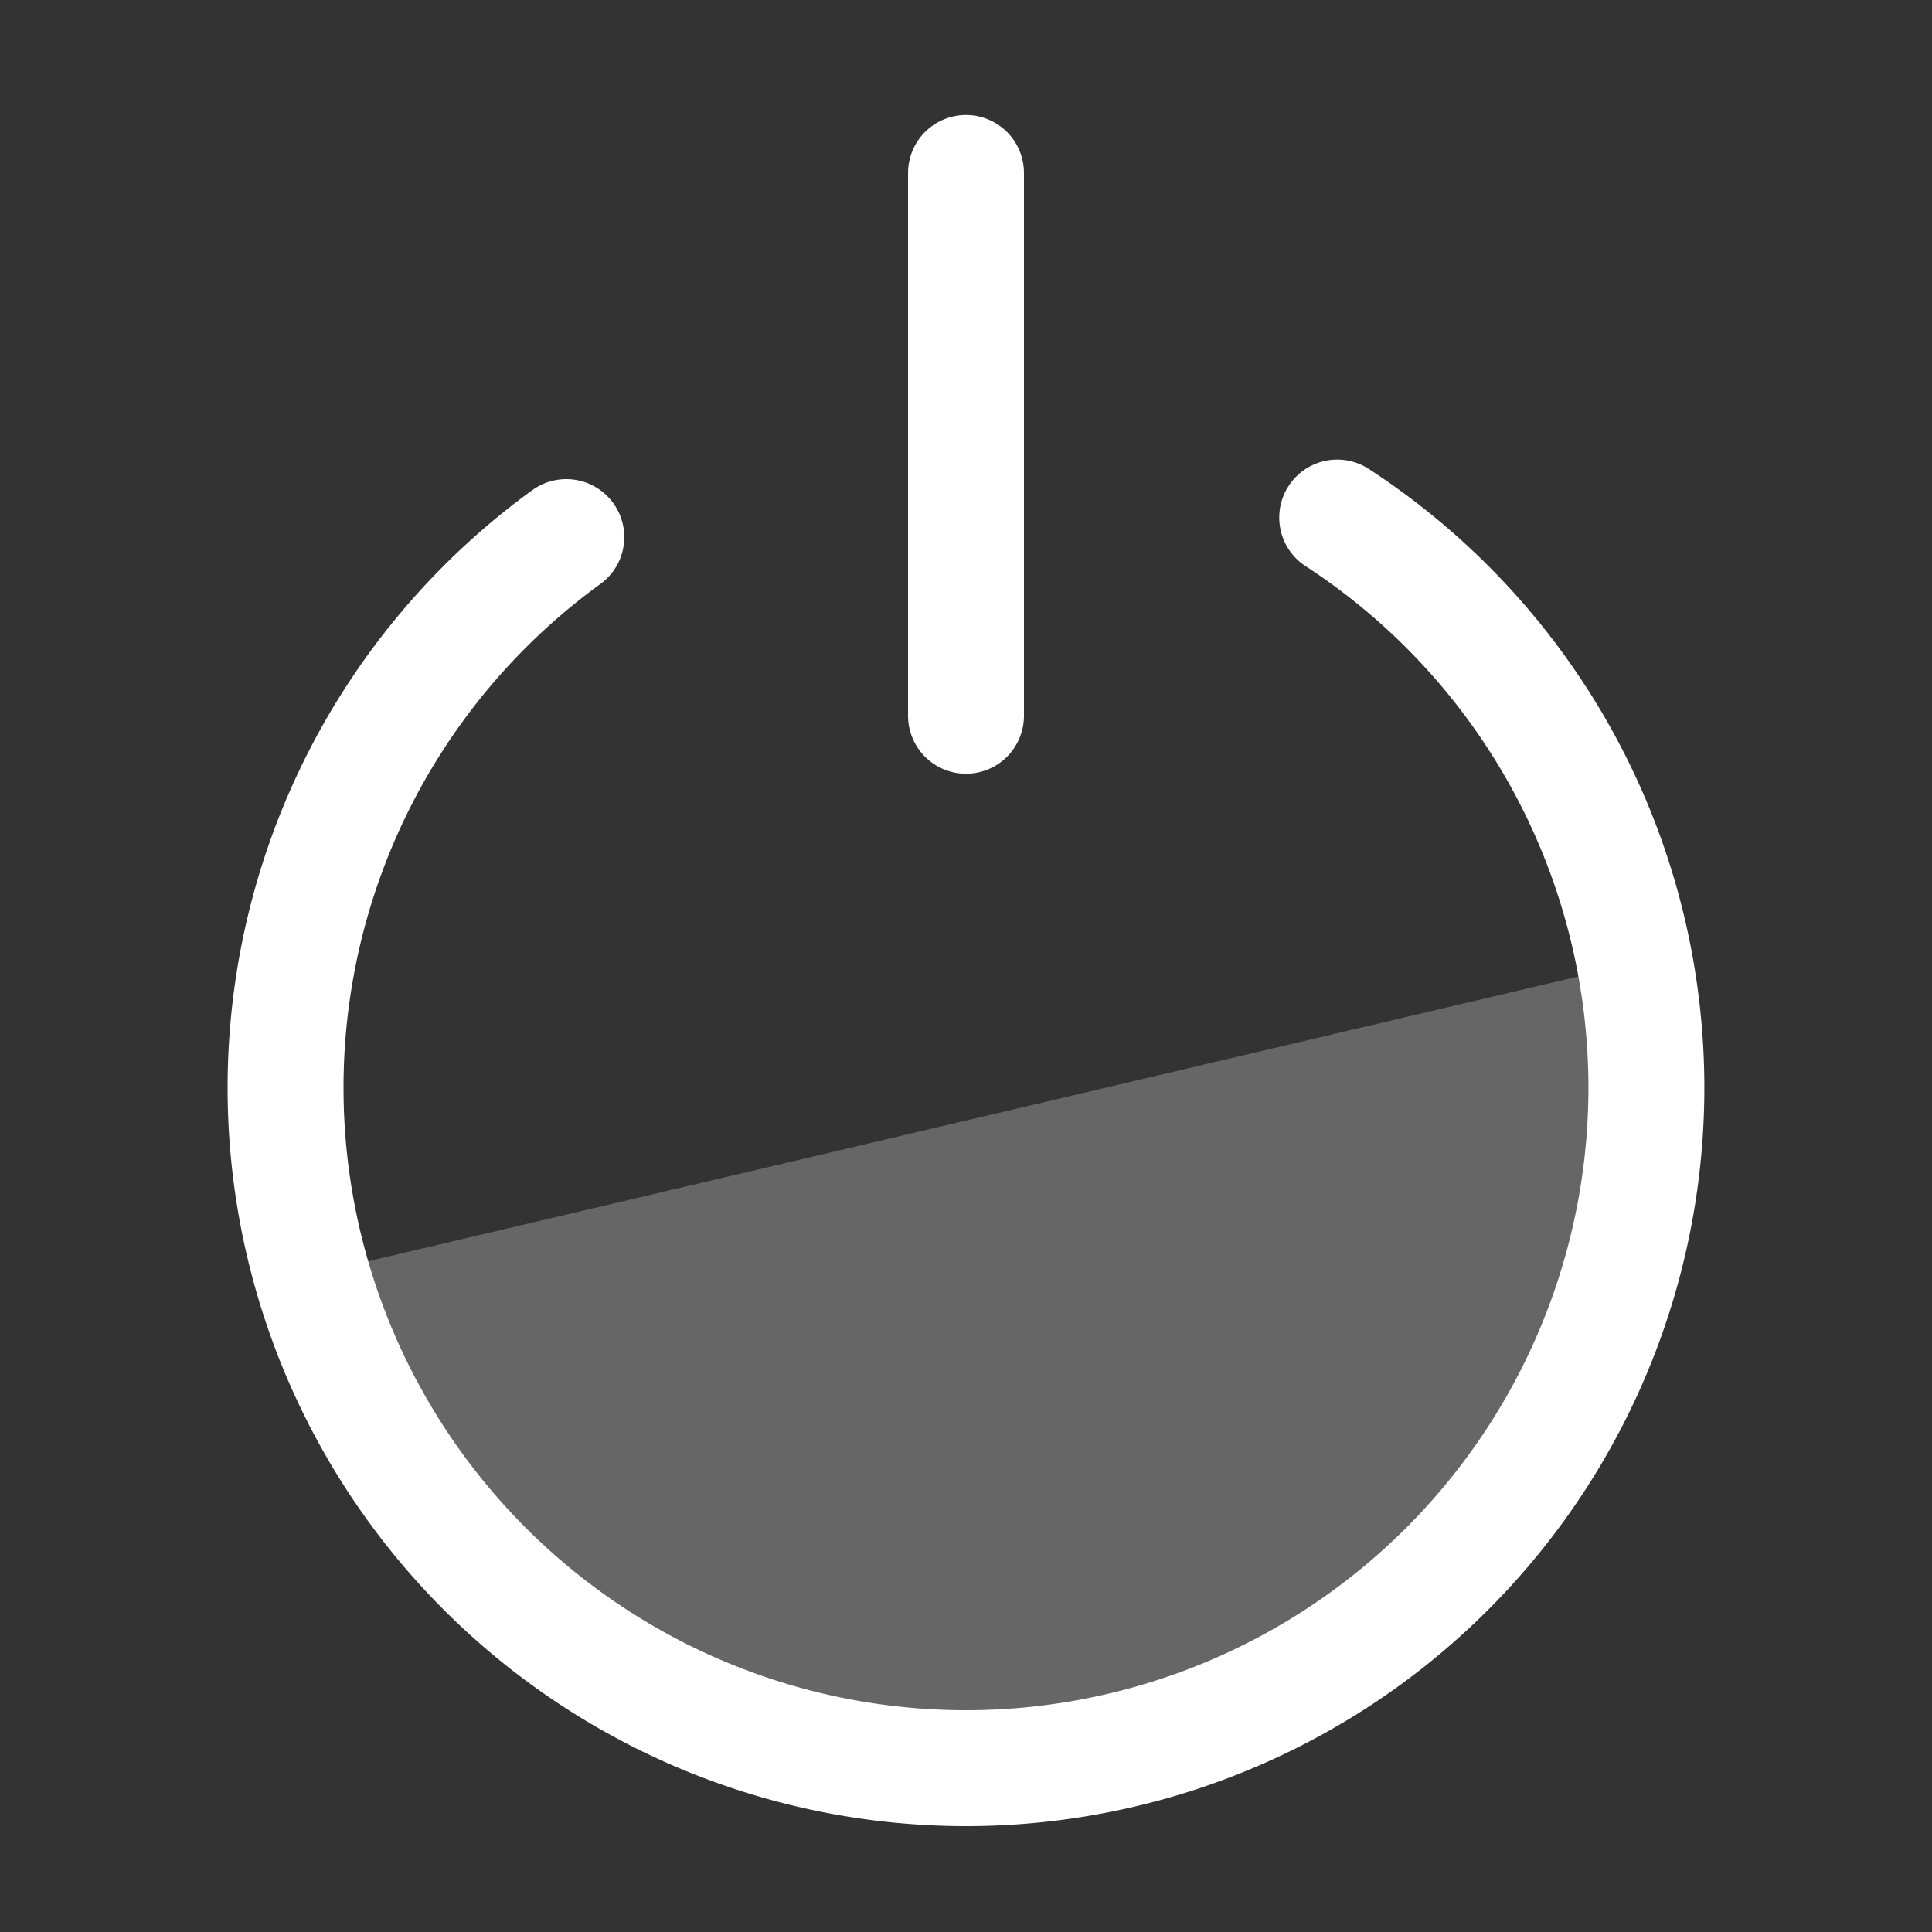
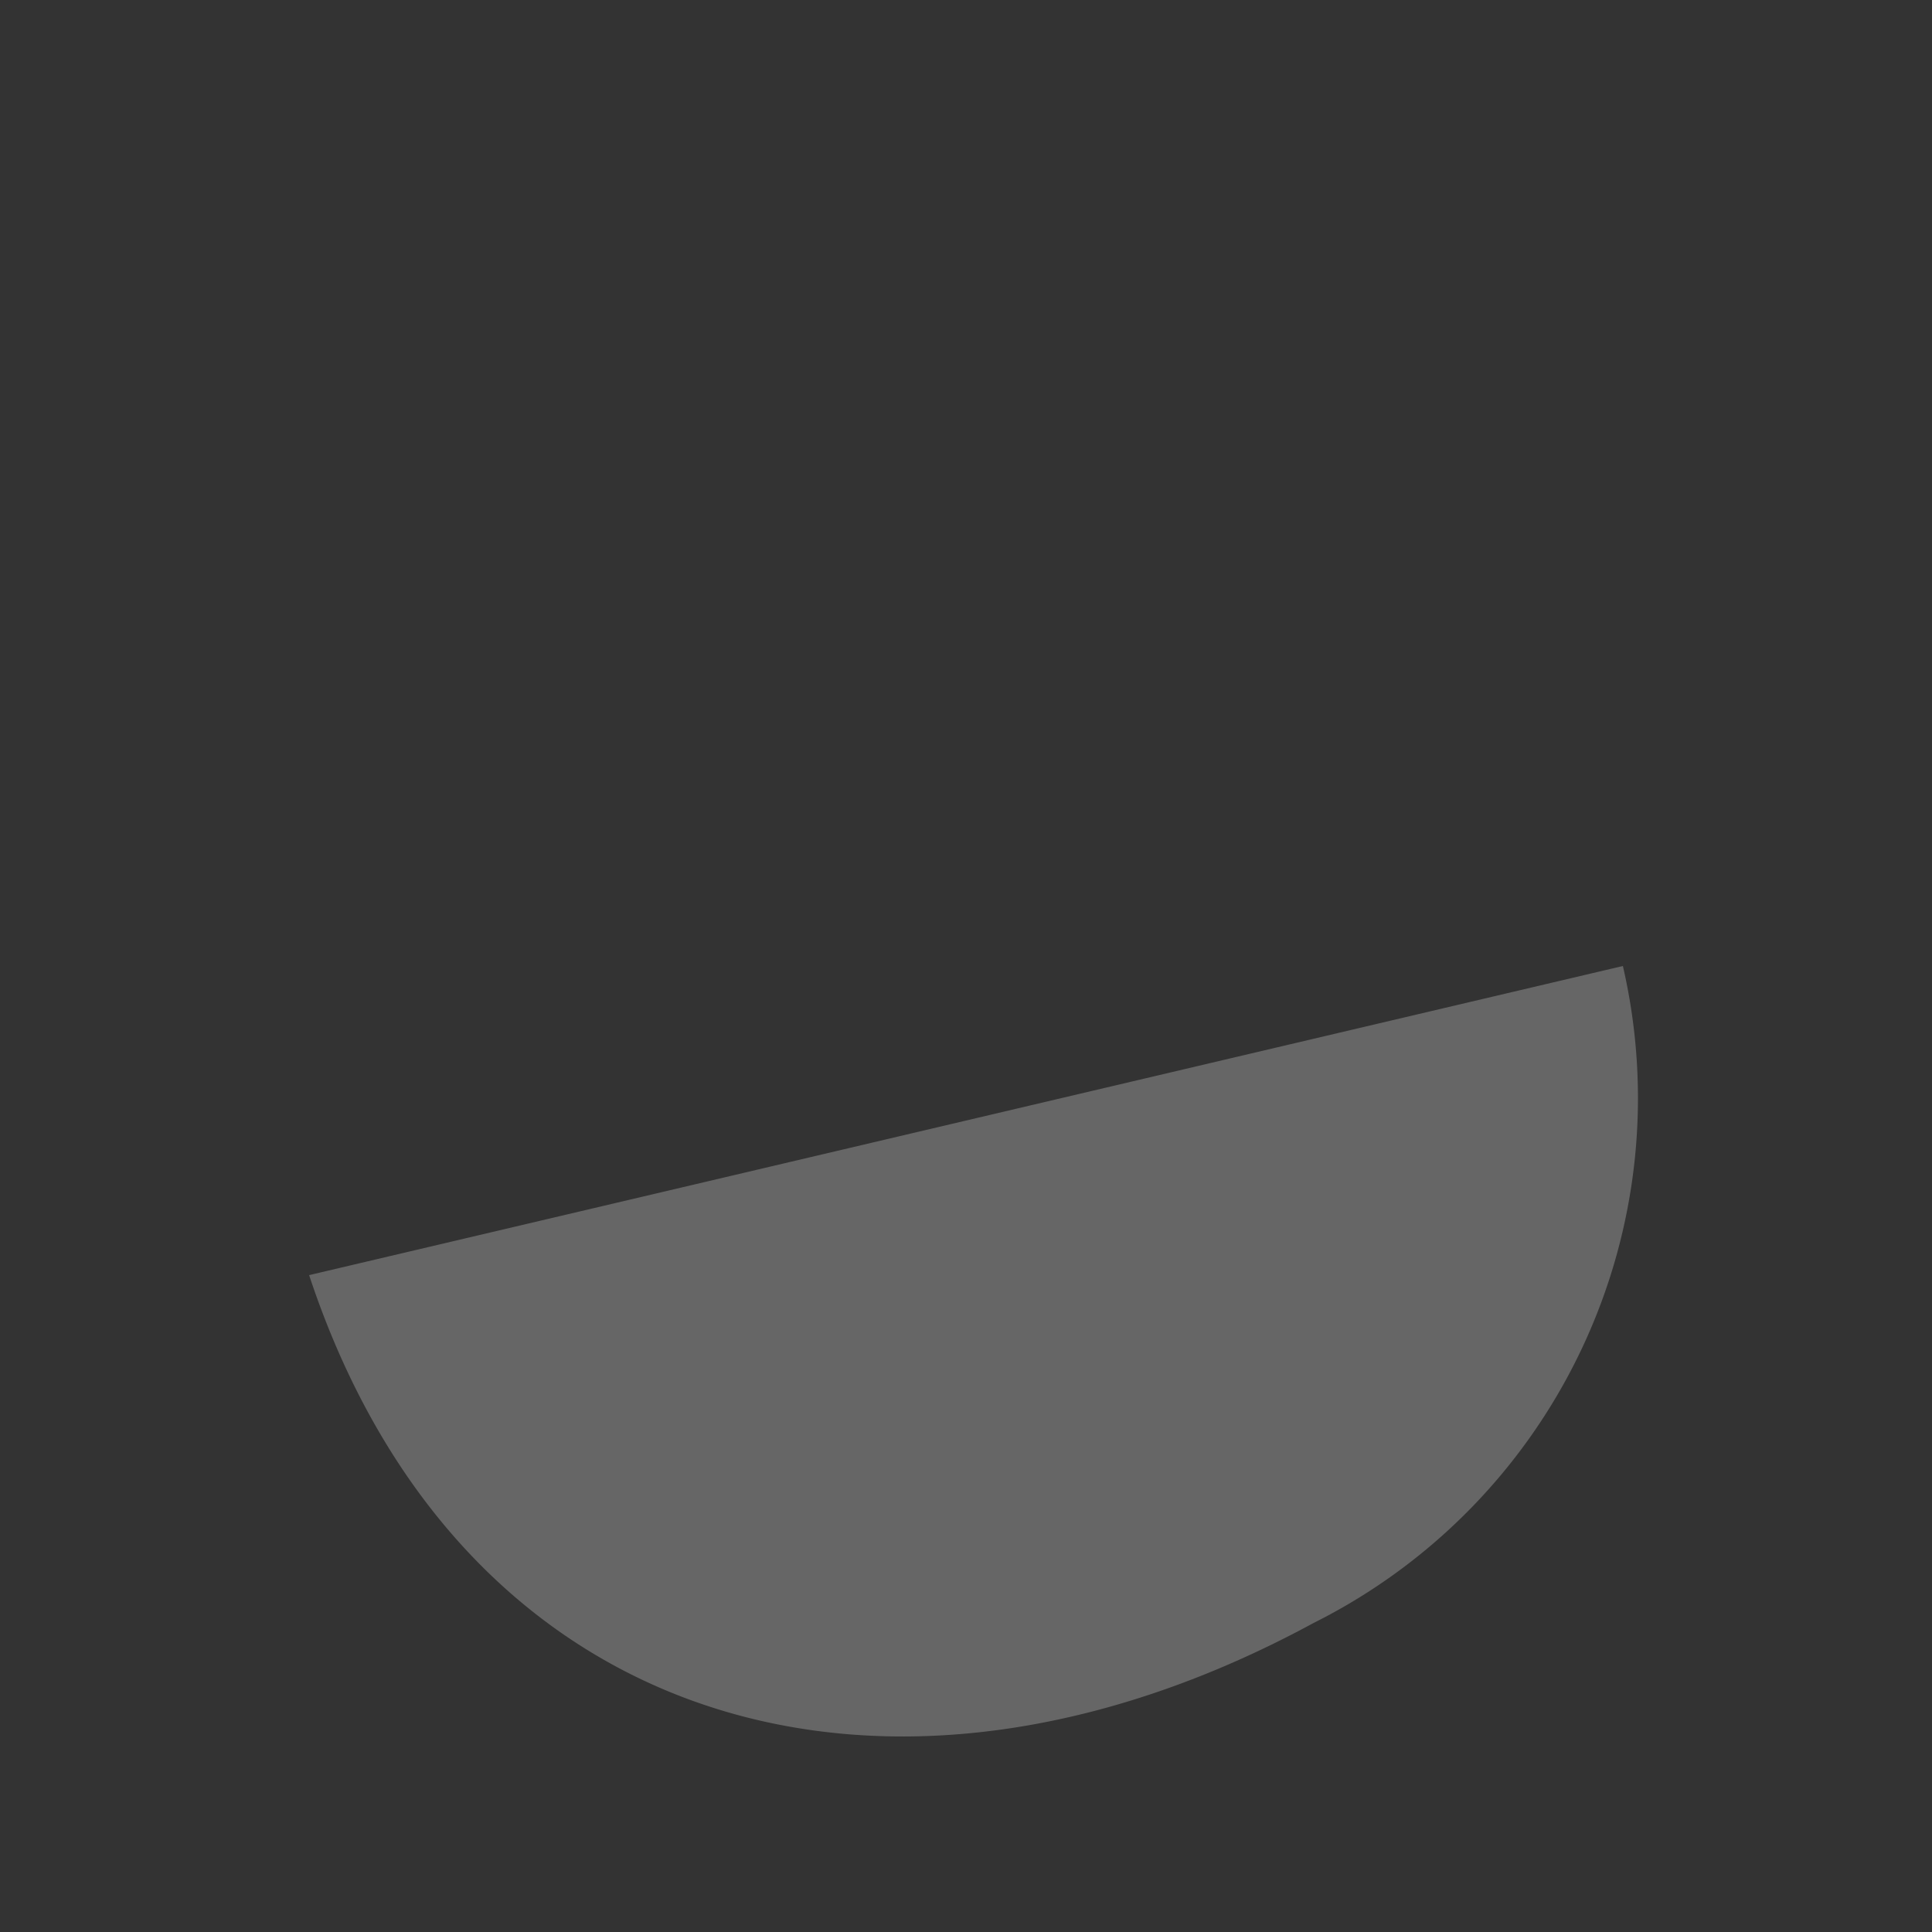
<svg xmlns="http://www.w3.org/2000/svg" id="Small_Icons" data-name="Small Icons" width="50" height="50" viewBox="0 0 50 50">
  <rect x="0" y="0" width="50" height="50" fill="#333333" stroke="none" />
  <defs>
    <style>
      .cls-1 {
        fill: none;
        stroke: #fff;
        stroke-linecap: round;
        stroke-width: 3px;
      }

      .cls-1, .cls-2 {
        fill-rule: evenodd;
      }

      .cls-2 {
        fill: #fff;
        opacity: 0.25;
      }
    </style>
  </defs>
  <g id="Logout">
-     <path class="cls-1" d="M34.607,13.394a17.609,17.609,0,1,1-19.951.506" />
    <path class="cls-2" d="M8,33l34-8a15.185,15.185,0,0,1-8,17C23.008,47.969,11.9,44.789,8,33Z" />
-     <path class="cls-1" d="M25,18.524V4.476" />
  </g>
</svg>